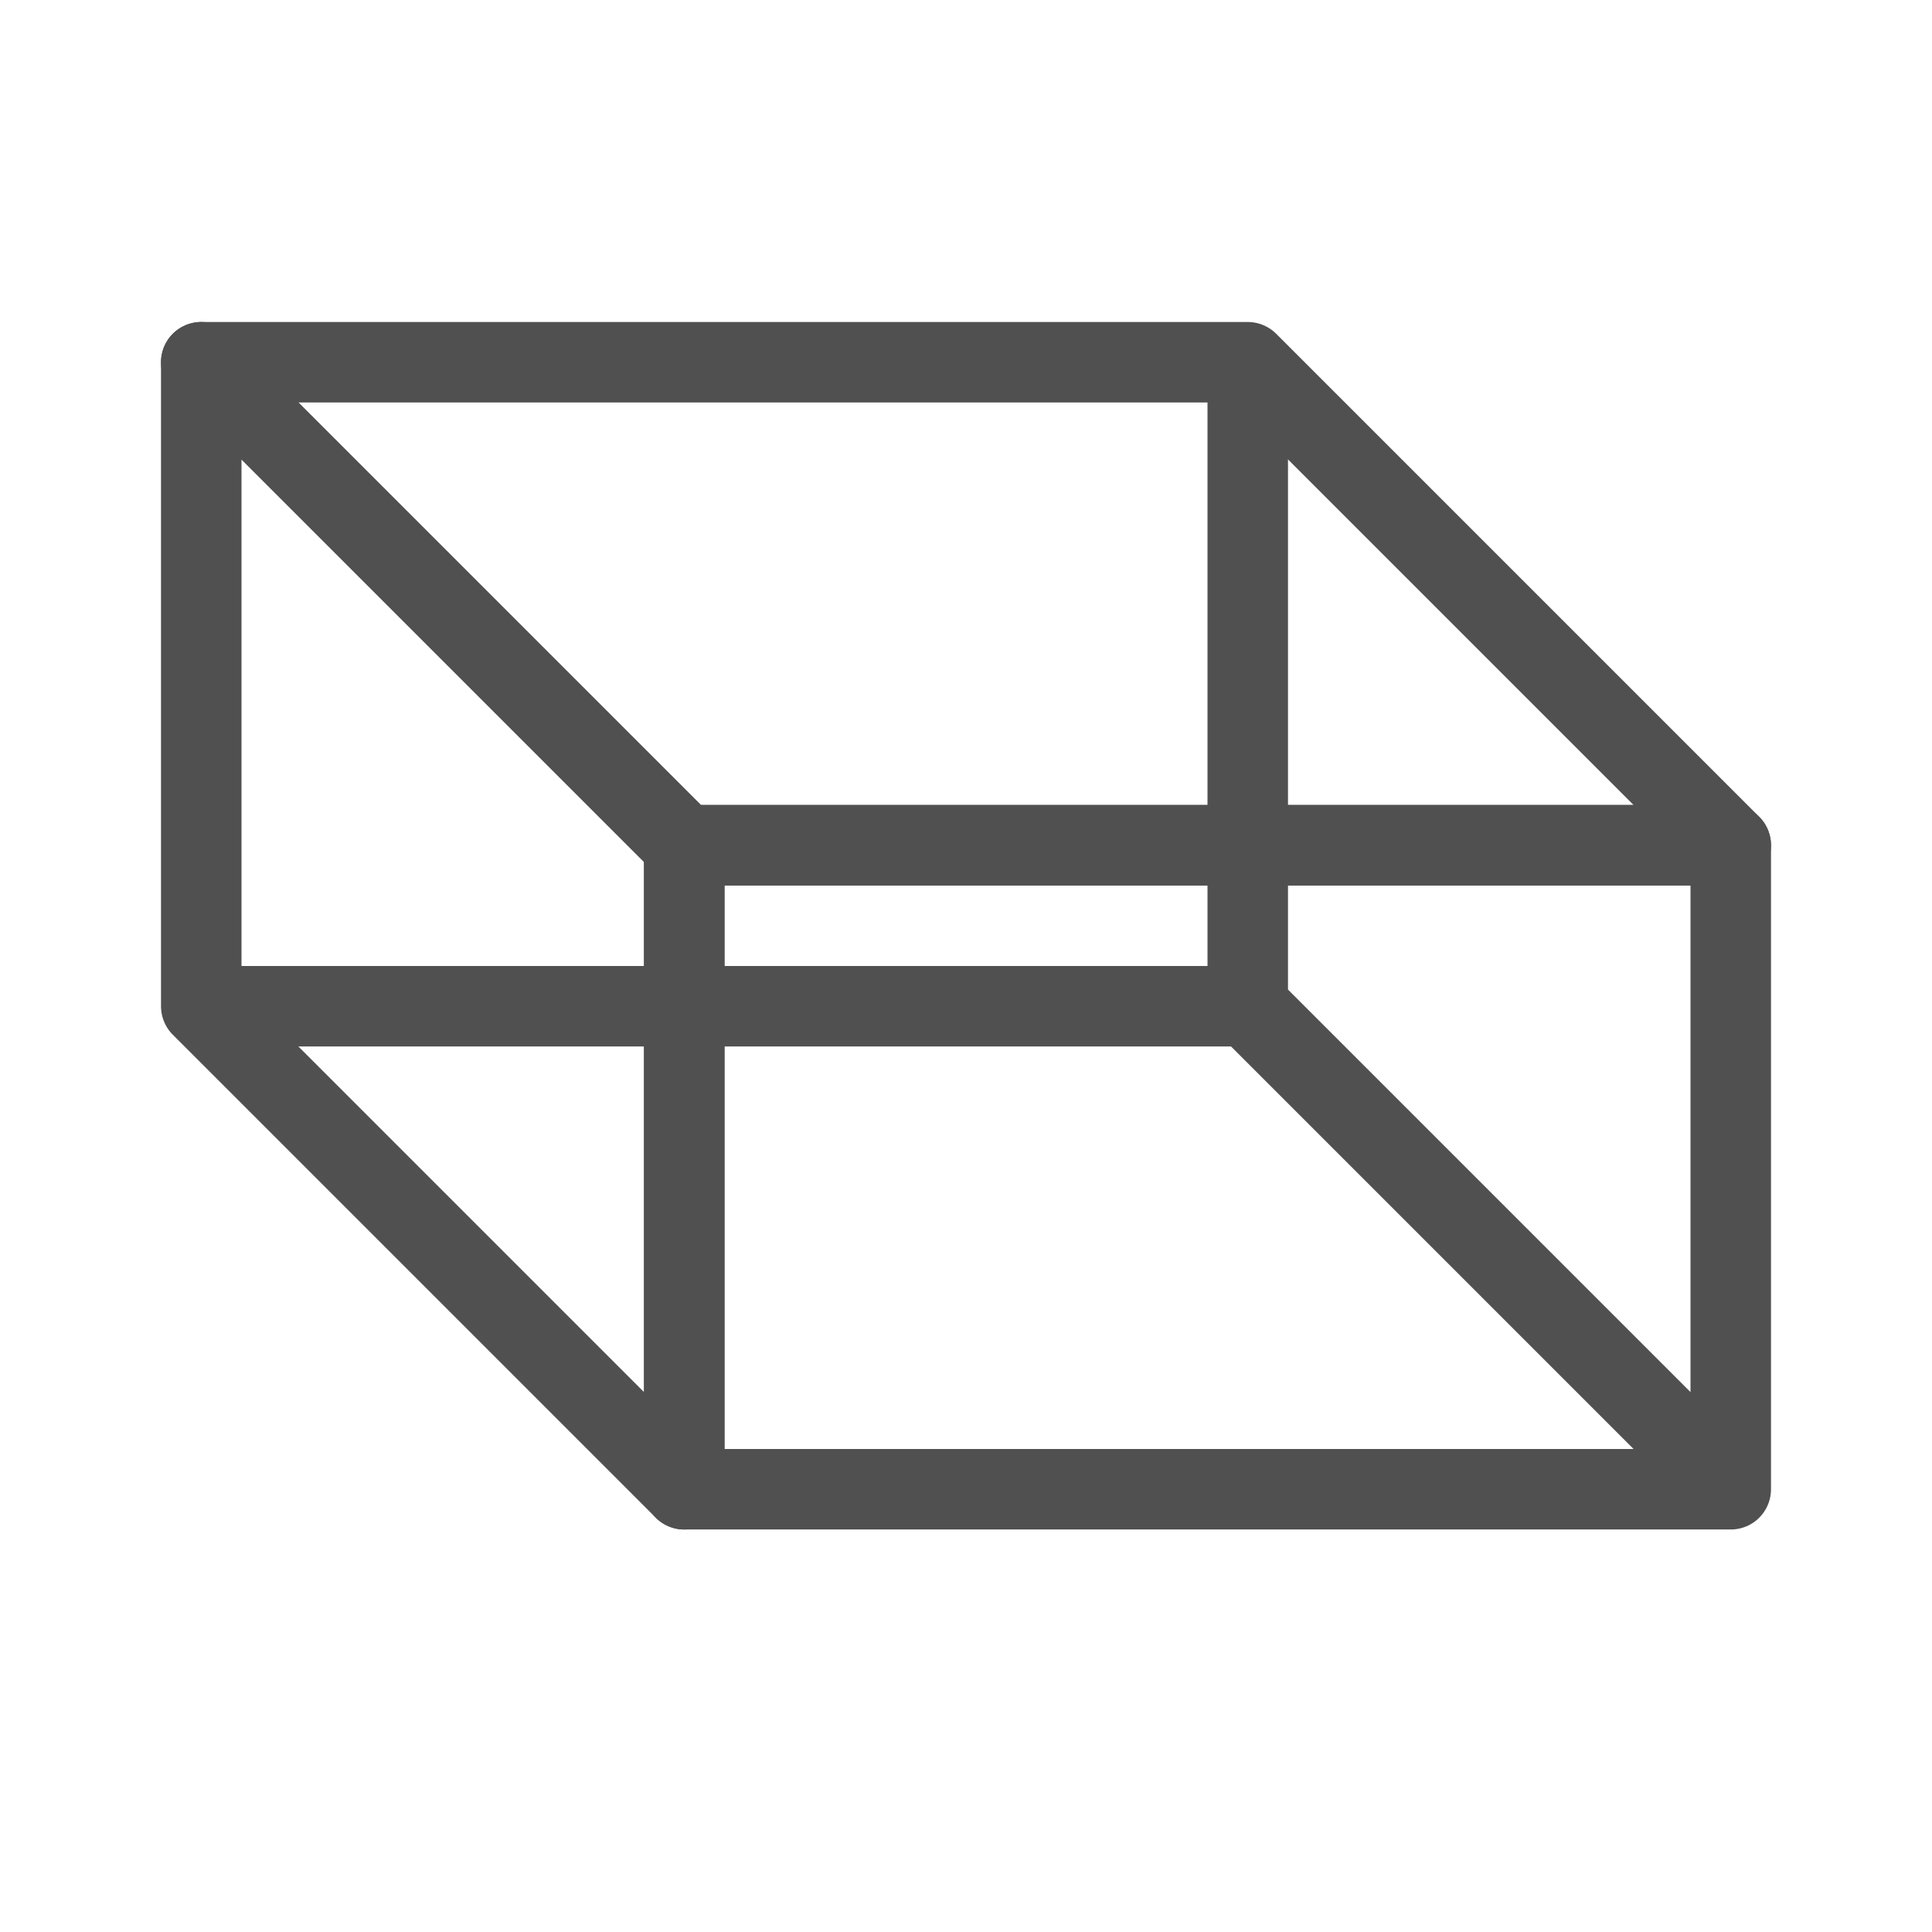
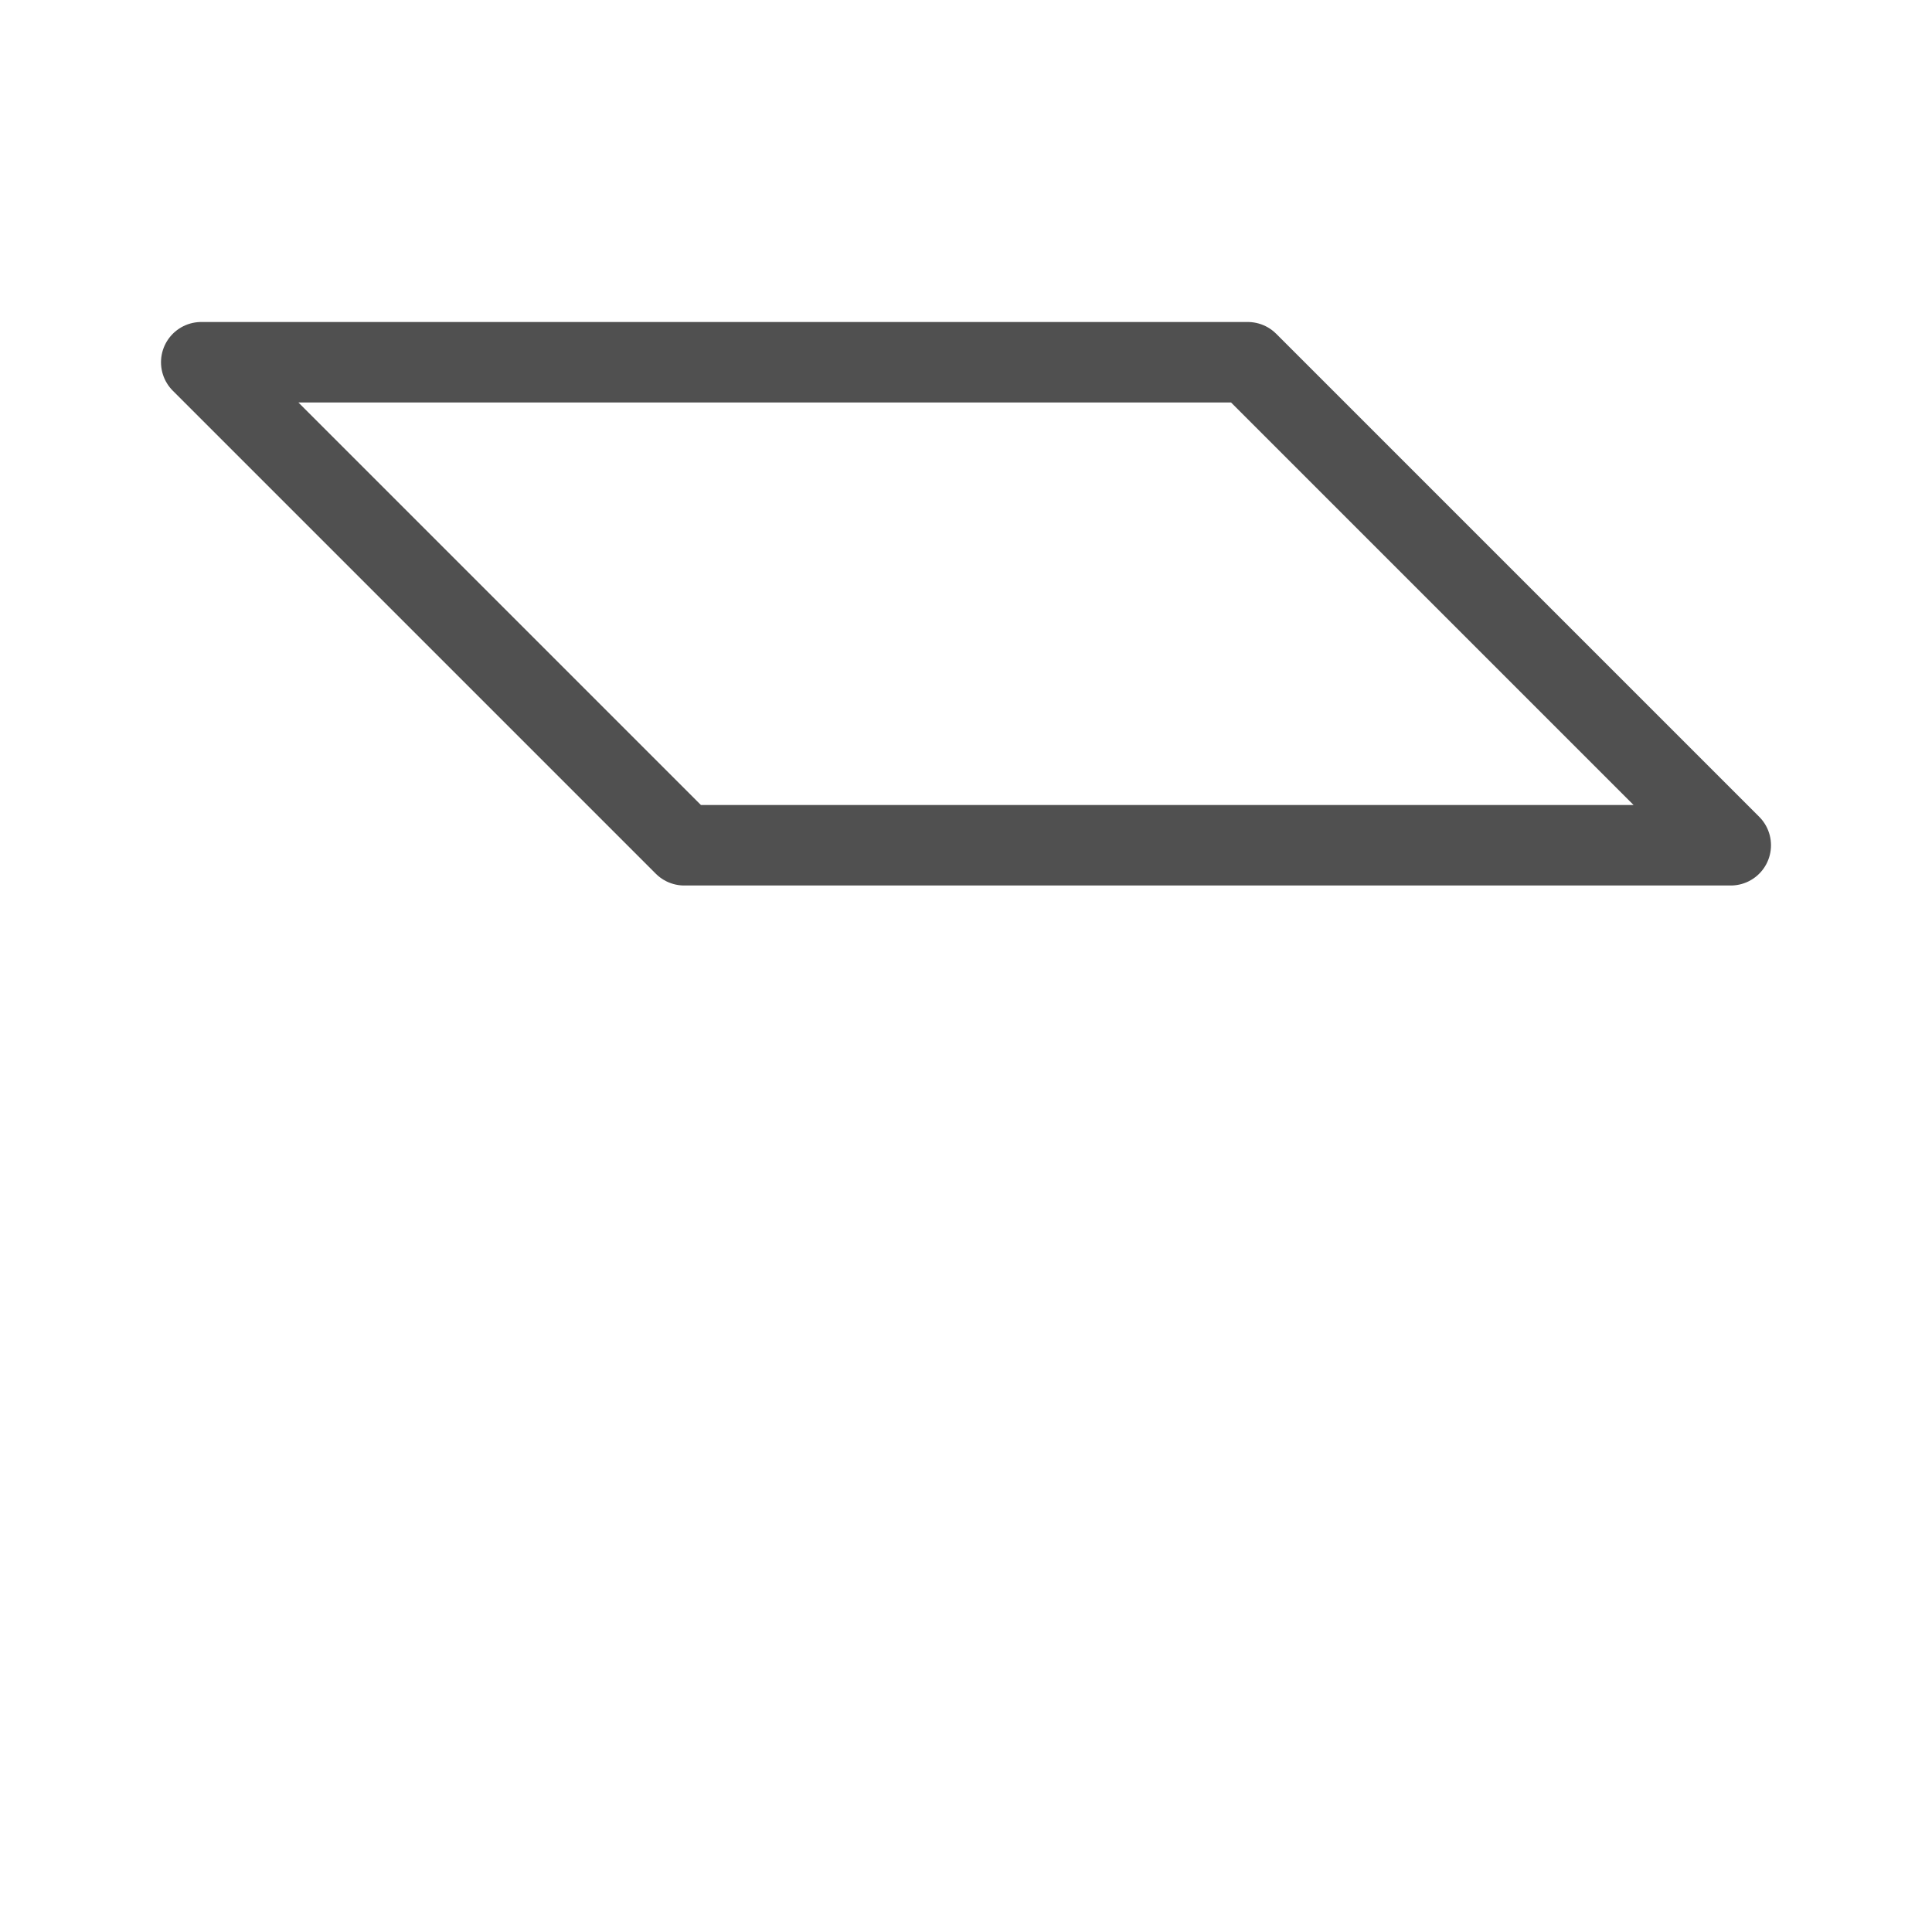
<svg xmlns="http://www.w3.org/2000/svg" version="1.1" x="0px" y="0px" width="24px" height="24px" viewBox="0 0 24 24" style="enable-background:new 0 0 24 24;" xml:space="preserve">
  <style type="text/css">
	.st139{fill:none;stroke:#505050;stroke-linejoin:round;stroke-miterlimit:10;}
</style>
  <g id="optimiert">
-     <rect x="8.5" y="10.5" class="st139" width="13" height="8" />
    <polygon class="st139" points="2.5,4.5 15.5,4.5 21.5,10.5 8.5,10.5  " />
-     <polygon class="st139" points="2.5,4.5 8.5,10.5 8.5,18.5 2.5,12.5  " />
-     <polyline class="st139" points="21.5,18.5 15.5,12.5 15.5,4.5  " />
-     <line class="st139" x1="15.5" y1="12.5" x2="2.5" y2="12.5" />
  </g>
</svg>